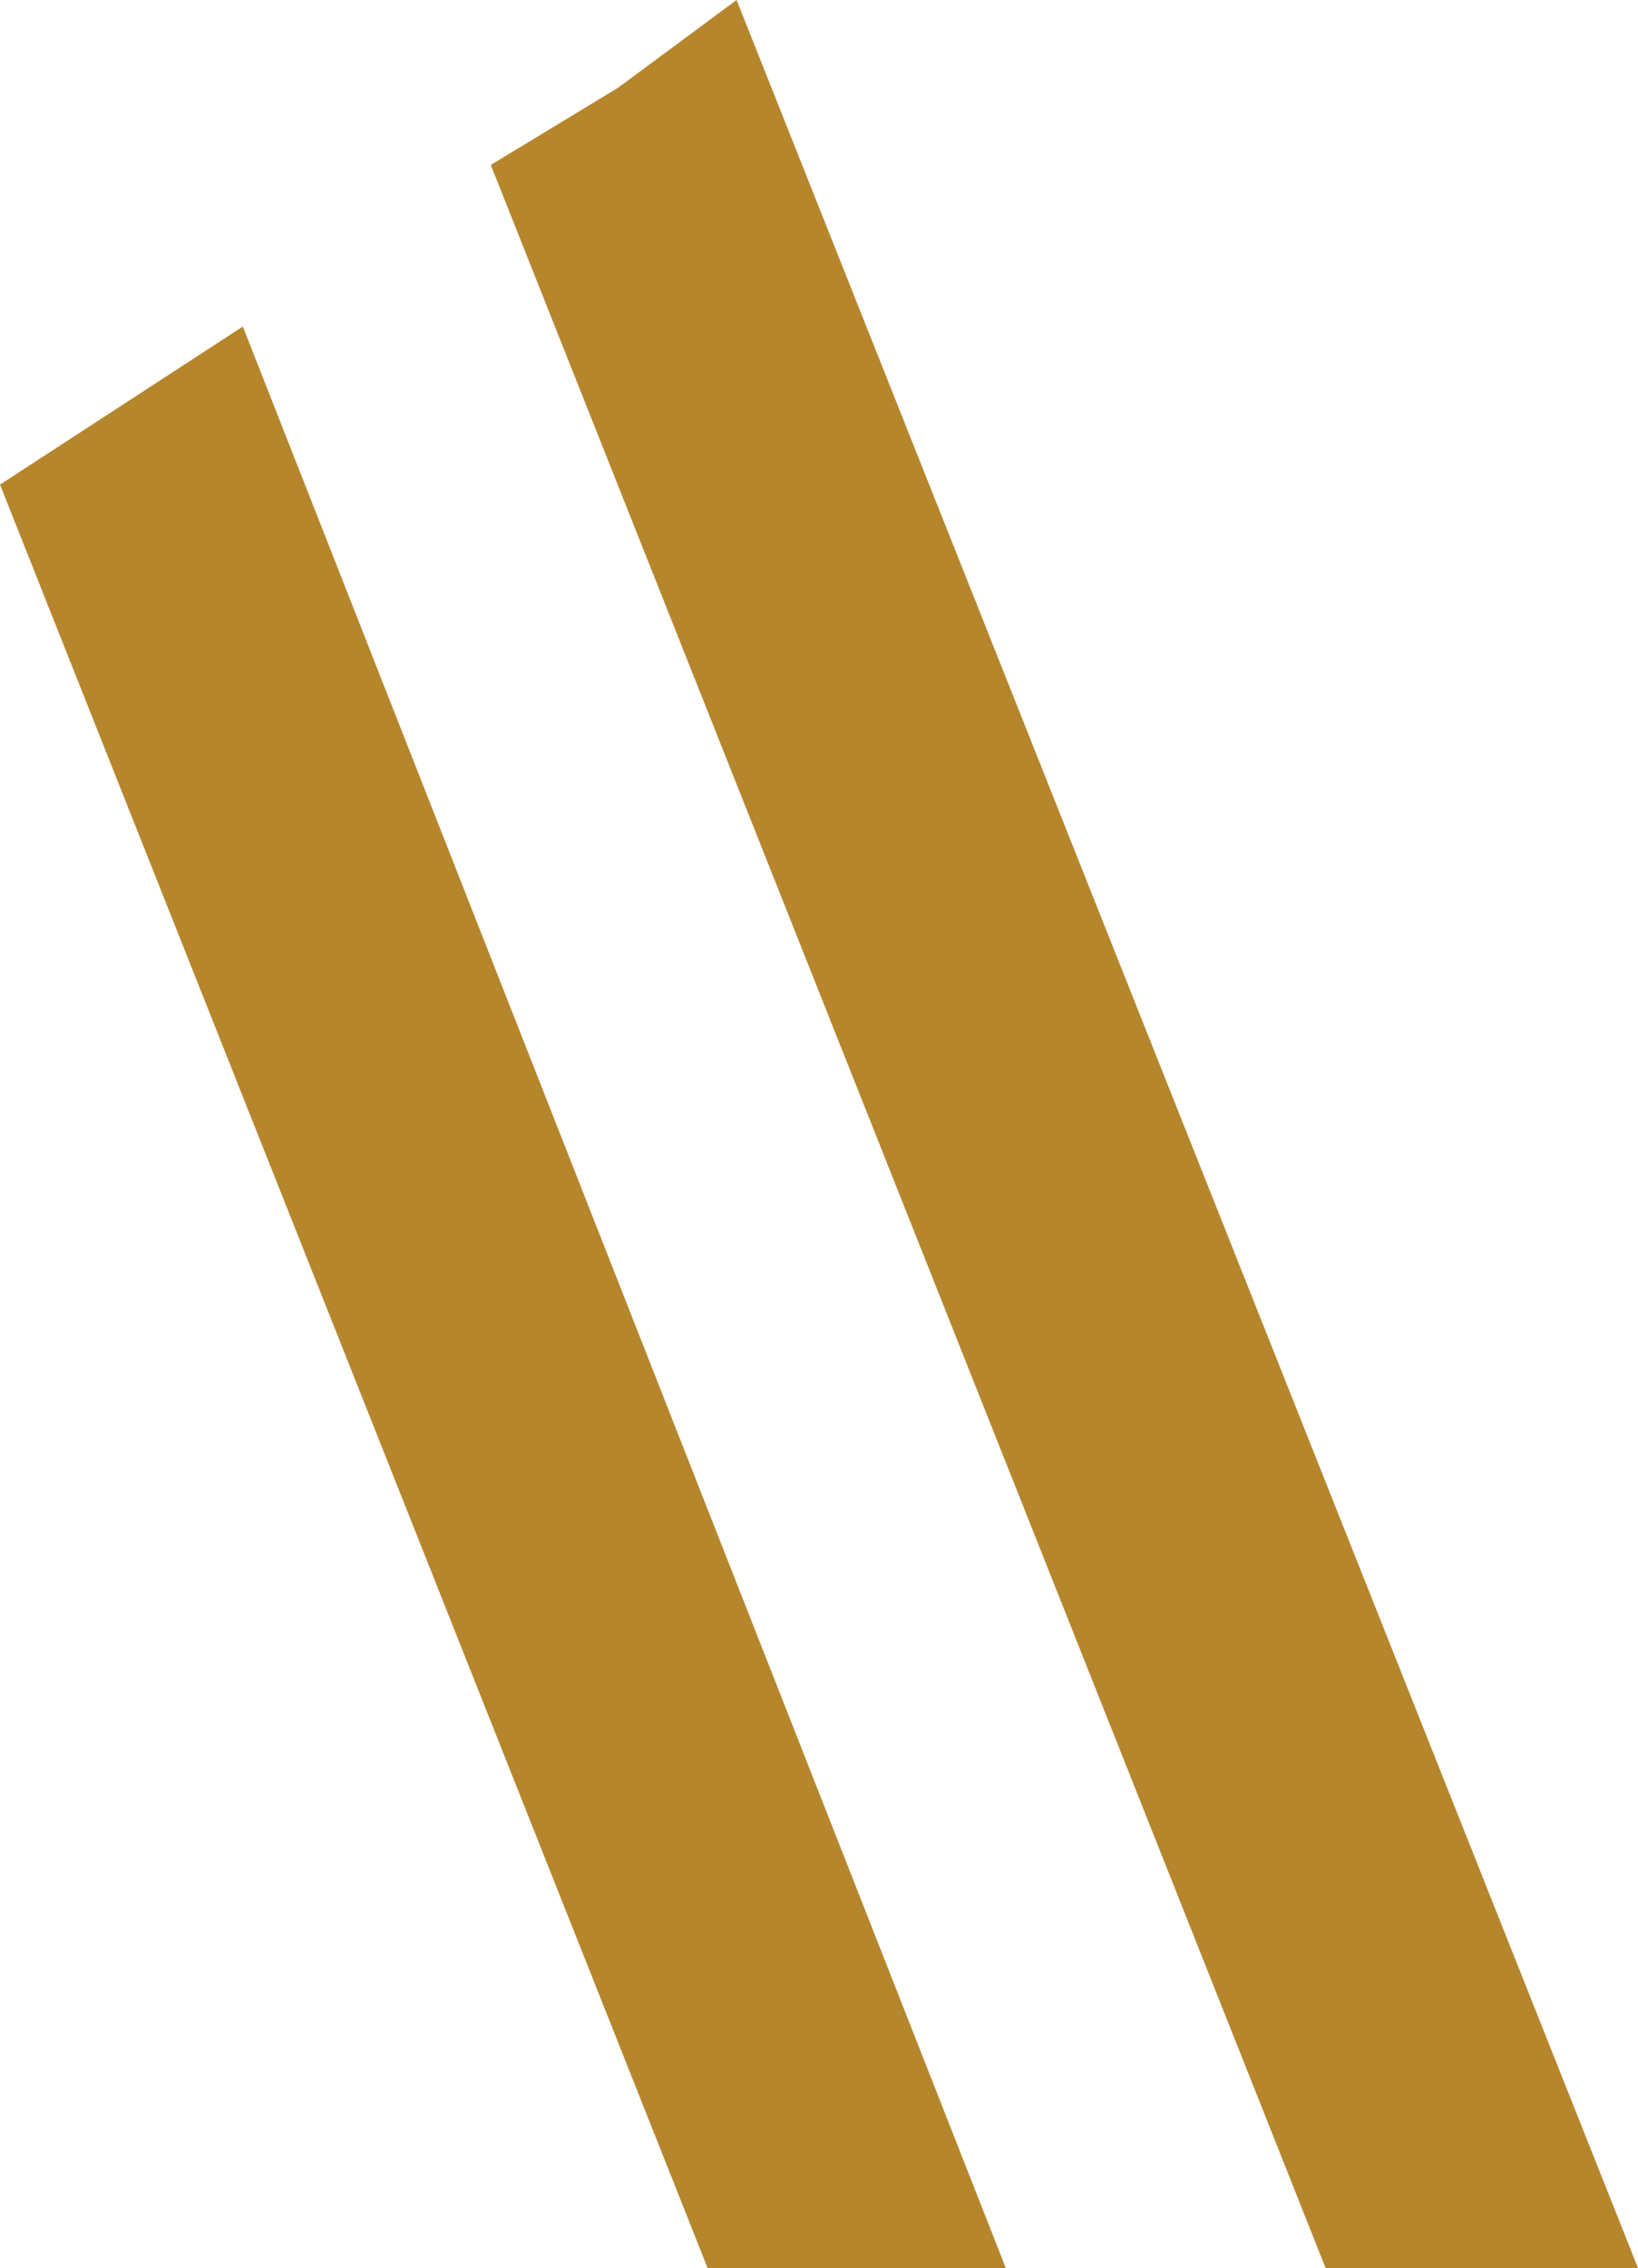
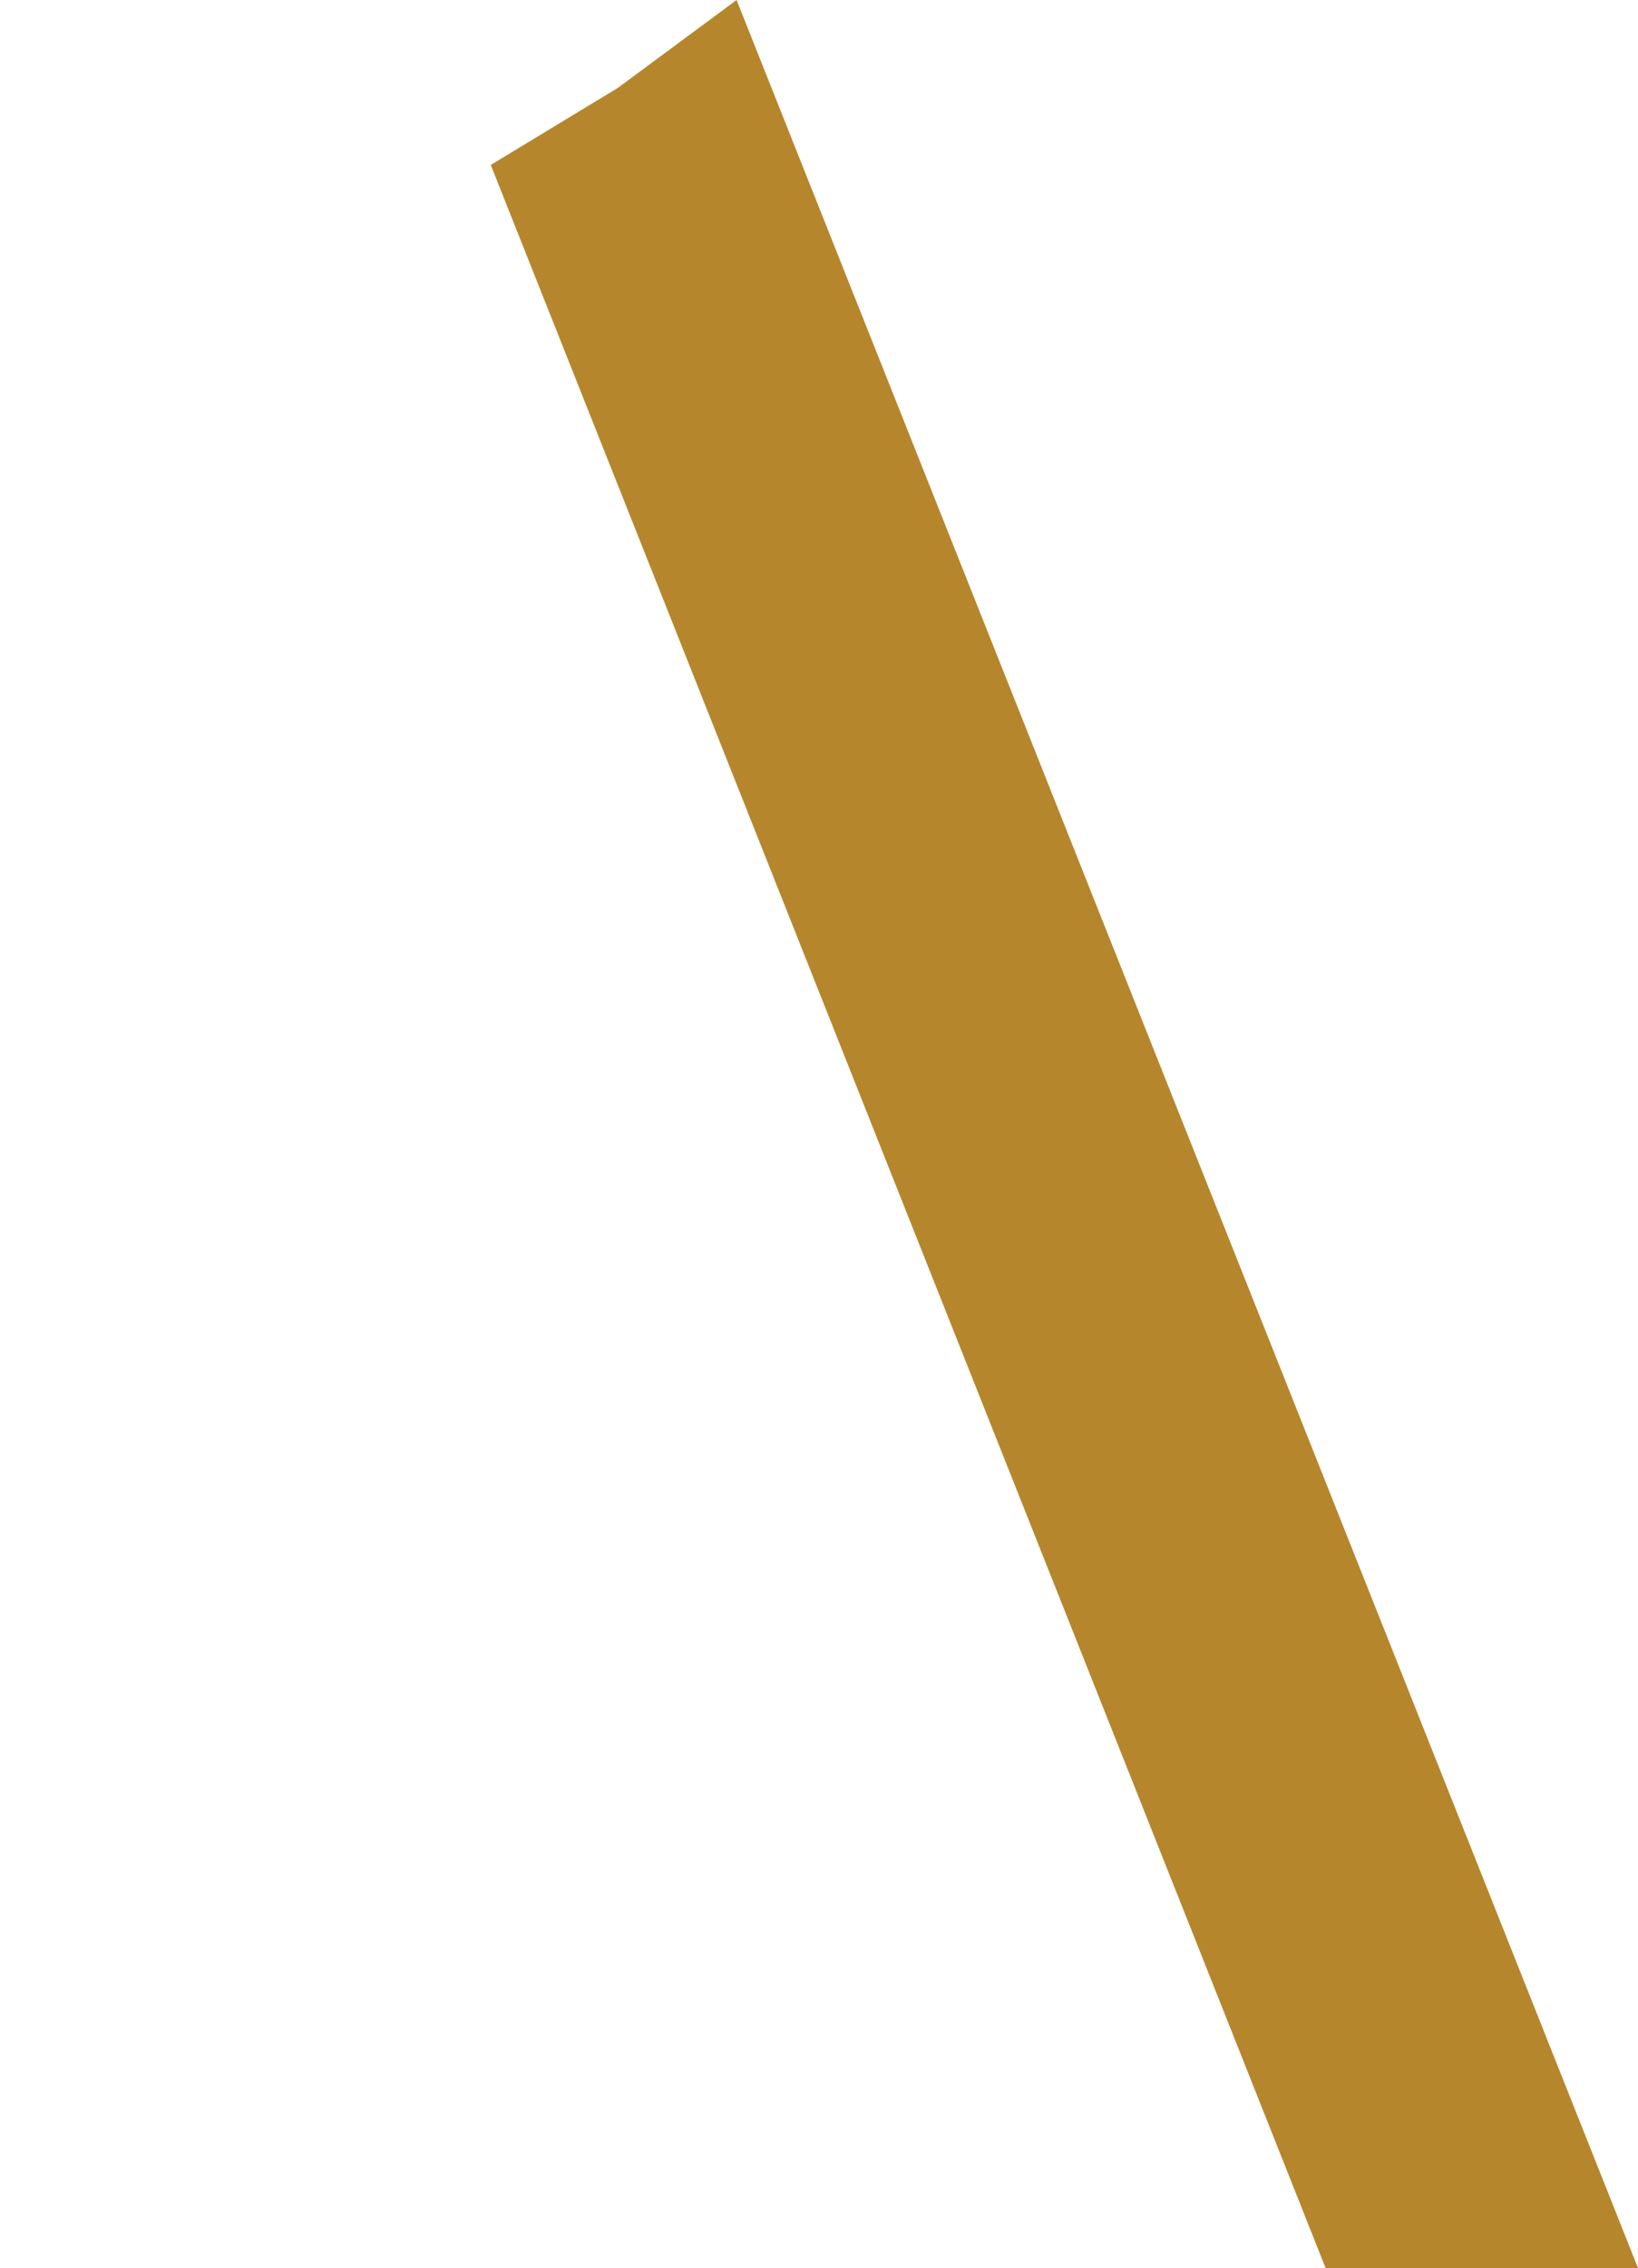
<svg xmlns="http://www.w3.org/2000/svg" id="Layer_8" data-name="Layer 8" viewBox="0 0 93.22 128.98">
  <defs>
    <style>
      .cls-1 {
        fill: #b6862d;
        stroke-width: 0px;
      }
    </style>
  </defs>
-   <polygon class="cls-1" points="7.27 22.83 0 27.56 40.27 128.98 57.24 128.98 13.82 18.57 7.27 22.83" />
  <polygon class="cls-1" points="35.16 5 27.93 9.38 75.44 128.98 93.22 128.98 41.92 0 35.16 5" />
</svg>